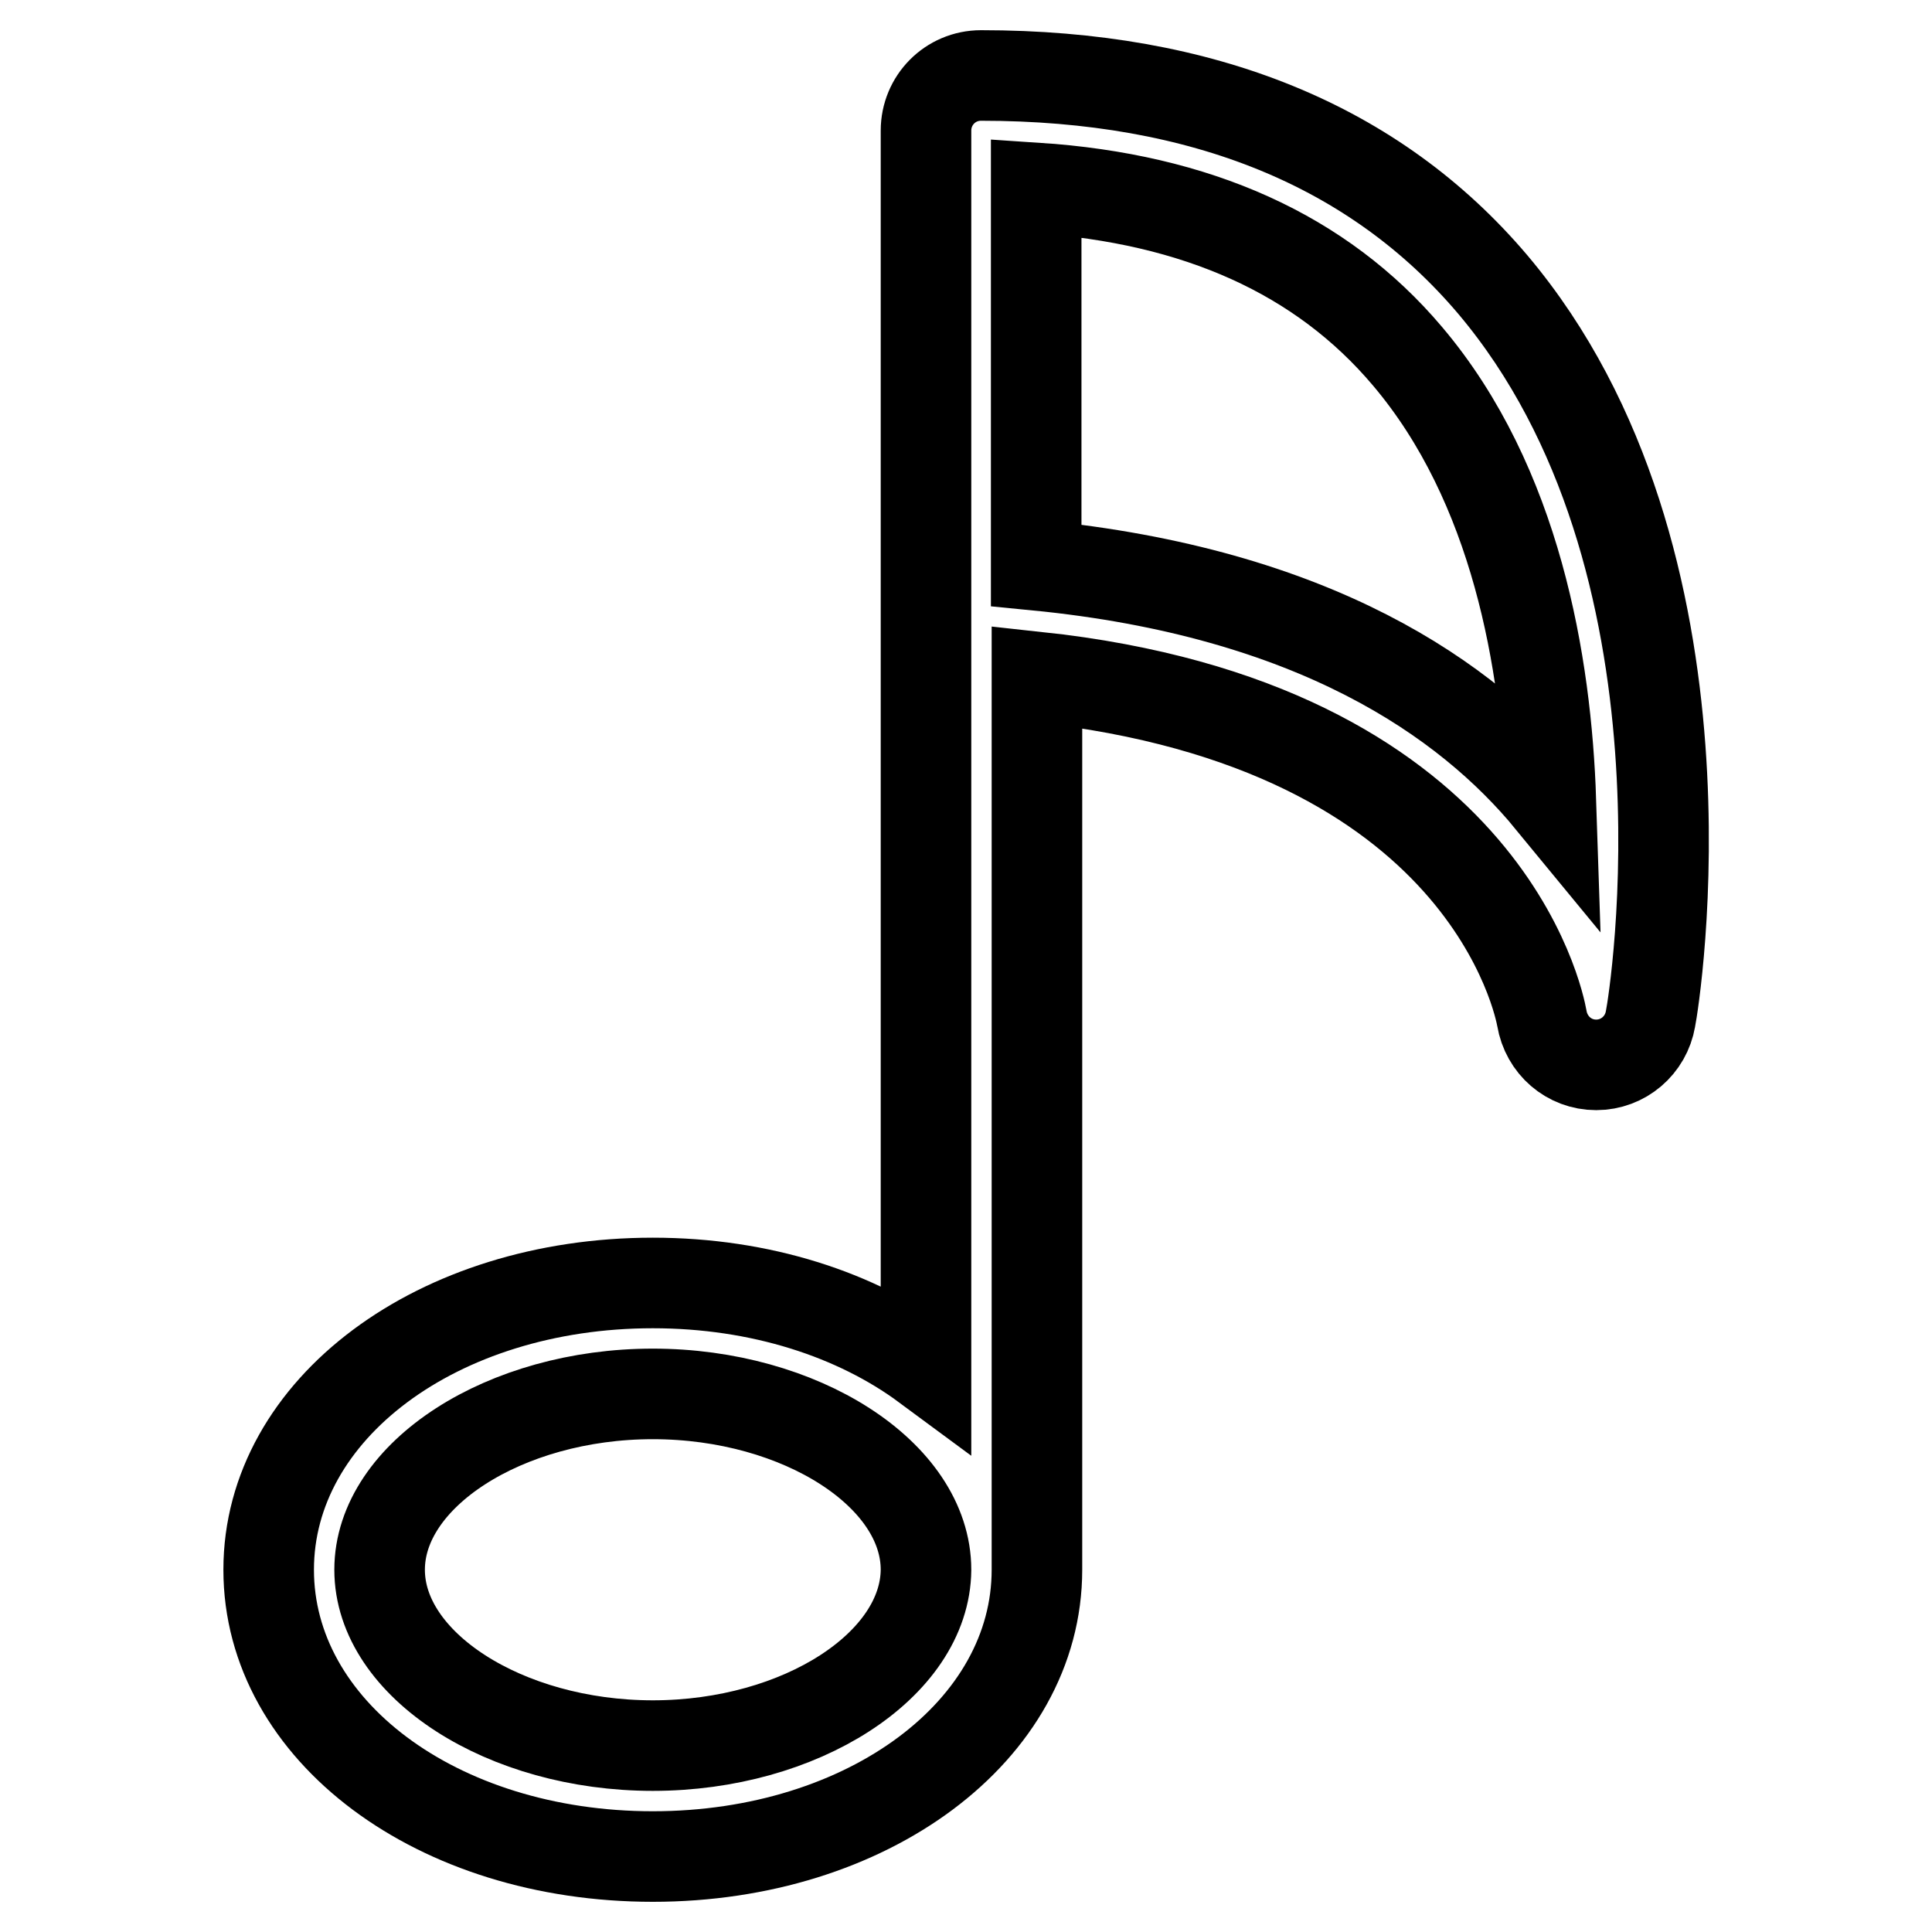
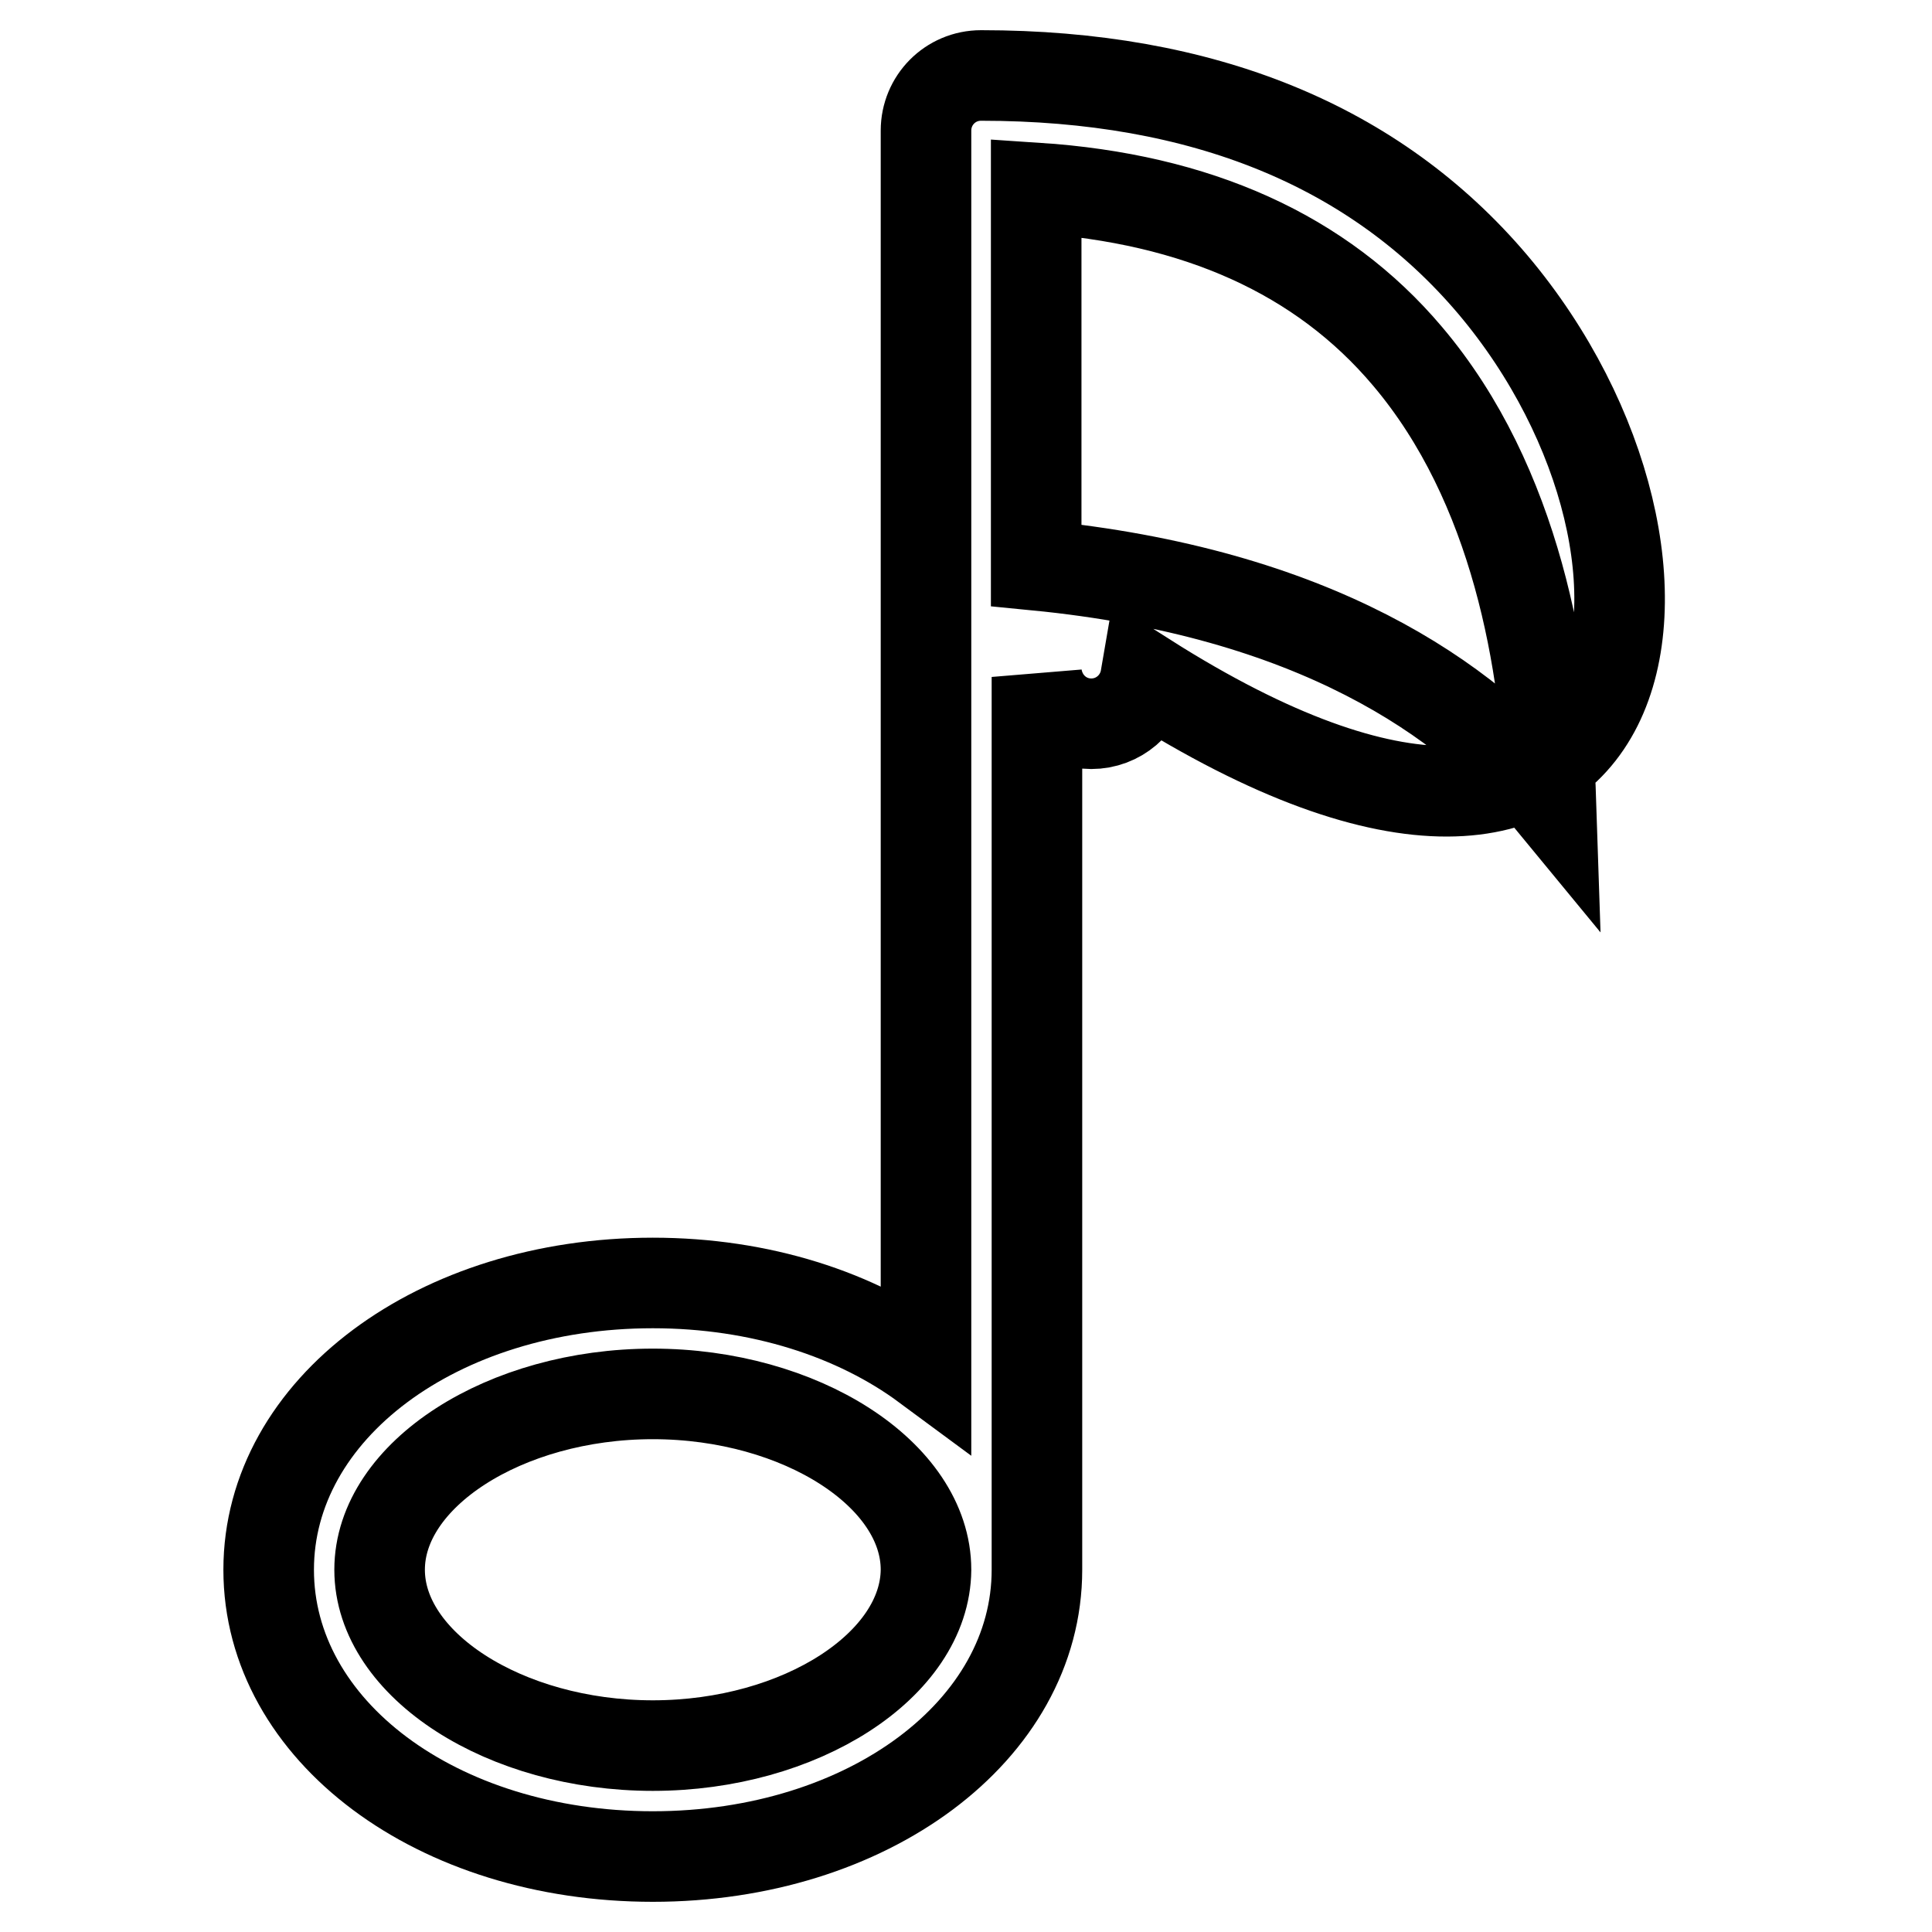
<svg xmlns="http://www.w3.org/2000/svg" version="1.1" x="0px" y="0px" viewBox="0 0 256 256" enable-background="new 0 0 256 256" xml:space="preserve">
  <g>
    <g>
      <g>
-         <path stroke-width="12" fill-opacity="0" stroke="#000000" d="M197.8,37.7C182.2,19.3,159.4,10,130,10c-4.1,0-7.3,3.3-7.3,7.3v64.3c0,0,0,0.1,0,0.1V181c-9.2-6.8-21.9-11-36.2-11c-28.5,0-50.9,16.7-50.9,38c0,21.3,22.3,38,50.9,38c28.5,0,50.9-16.7,50.9-38V89.7c59.6,6.4,66.6,43.6,66.9,45.2c0.6,3.6,3.6,6.2,7.2,6.2c0,0,0,0,0,0c3.6,0,6.6-2.6,7.2-6.1C219.2,132.6,228.6,74.2,197.8,37.7z M86.5,231.3c-19.6,0-36.2-10.7-36.2-23.3c0-12.6,16.6-23.3,36.2-23.3c19.6,0,36.2,10.7,36.2,23.3C122.6,220.6,106.1,231.3,86.5,231.3z M137.3,74.9v-50c21.3,1.4,37.8,8.8,49.2,22.3c14.4,17,18.4,40.7,19,58.9C194.4,92.6,174.1,78.5,137.3,74.9z" />
+         <path stroke-width="12" fill-opacity="0" stroke="#000000" d="M197.8,37.7C182.2,19.3,159.4,10,130,10c-4.1,0-7.3,3.3-7.3,7.3v64.3c0,0,0,0.1,0,0.1V181c-9.2-6.8-21.9-11-36.2-11c-28.5,0-50.9,16.7-50.9,38c0,21.3,22.3,38,50.9,38c28.5,0,50.9-16.7,50.9-38V89.7c0.6,3.6,3.6,6.2,7.2,6.2c0,0,0,0,0,0c3.6,0,6.6-2.6,7.2-6.1C219.2,132.6,228.6,74.2,197.8,37.7z M86.5,231.3c-19.6,0-36.2-10.7-36.2-23.3c0-12.6,16.6-23.3,36.2-23.3c19.6,0,36.2,10.7,36.2,23.3C122.6,220.6,106.1,231.3,86.5,231.3z M137.3,74.9v-50c21.3,1.4,37.8,8.8,49.2,22.3c14.4,17,18.4,40.7,19,58.9C194.4,92.6,174.1,78.5,137.3,74.9z" />
      </g>
      <g />
      <g />
      <g />
      <g />
      <g />
      <g />
      <g />
      <g />
      <g />
      <g />
      <g />
      <g />
      <g />
      <g />
      <g />
    </g>
  </g>
</svg>